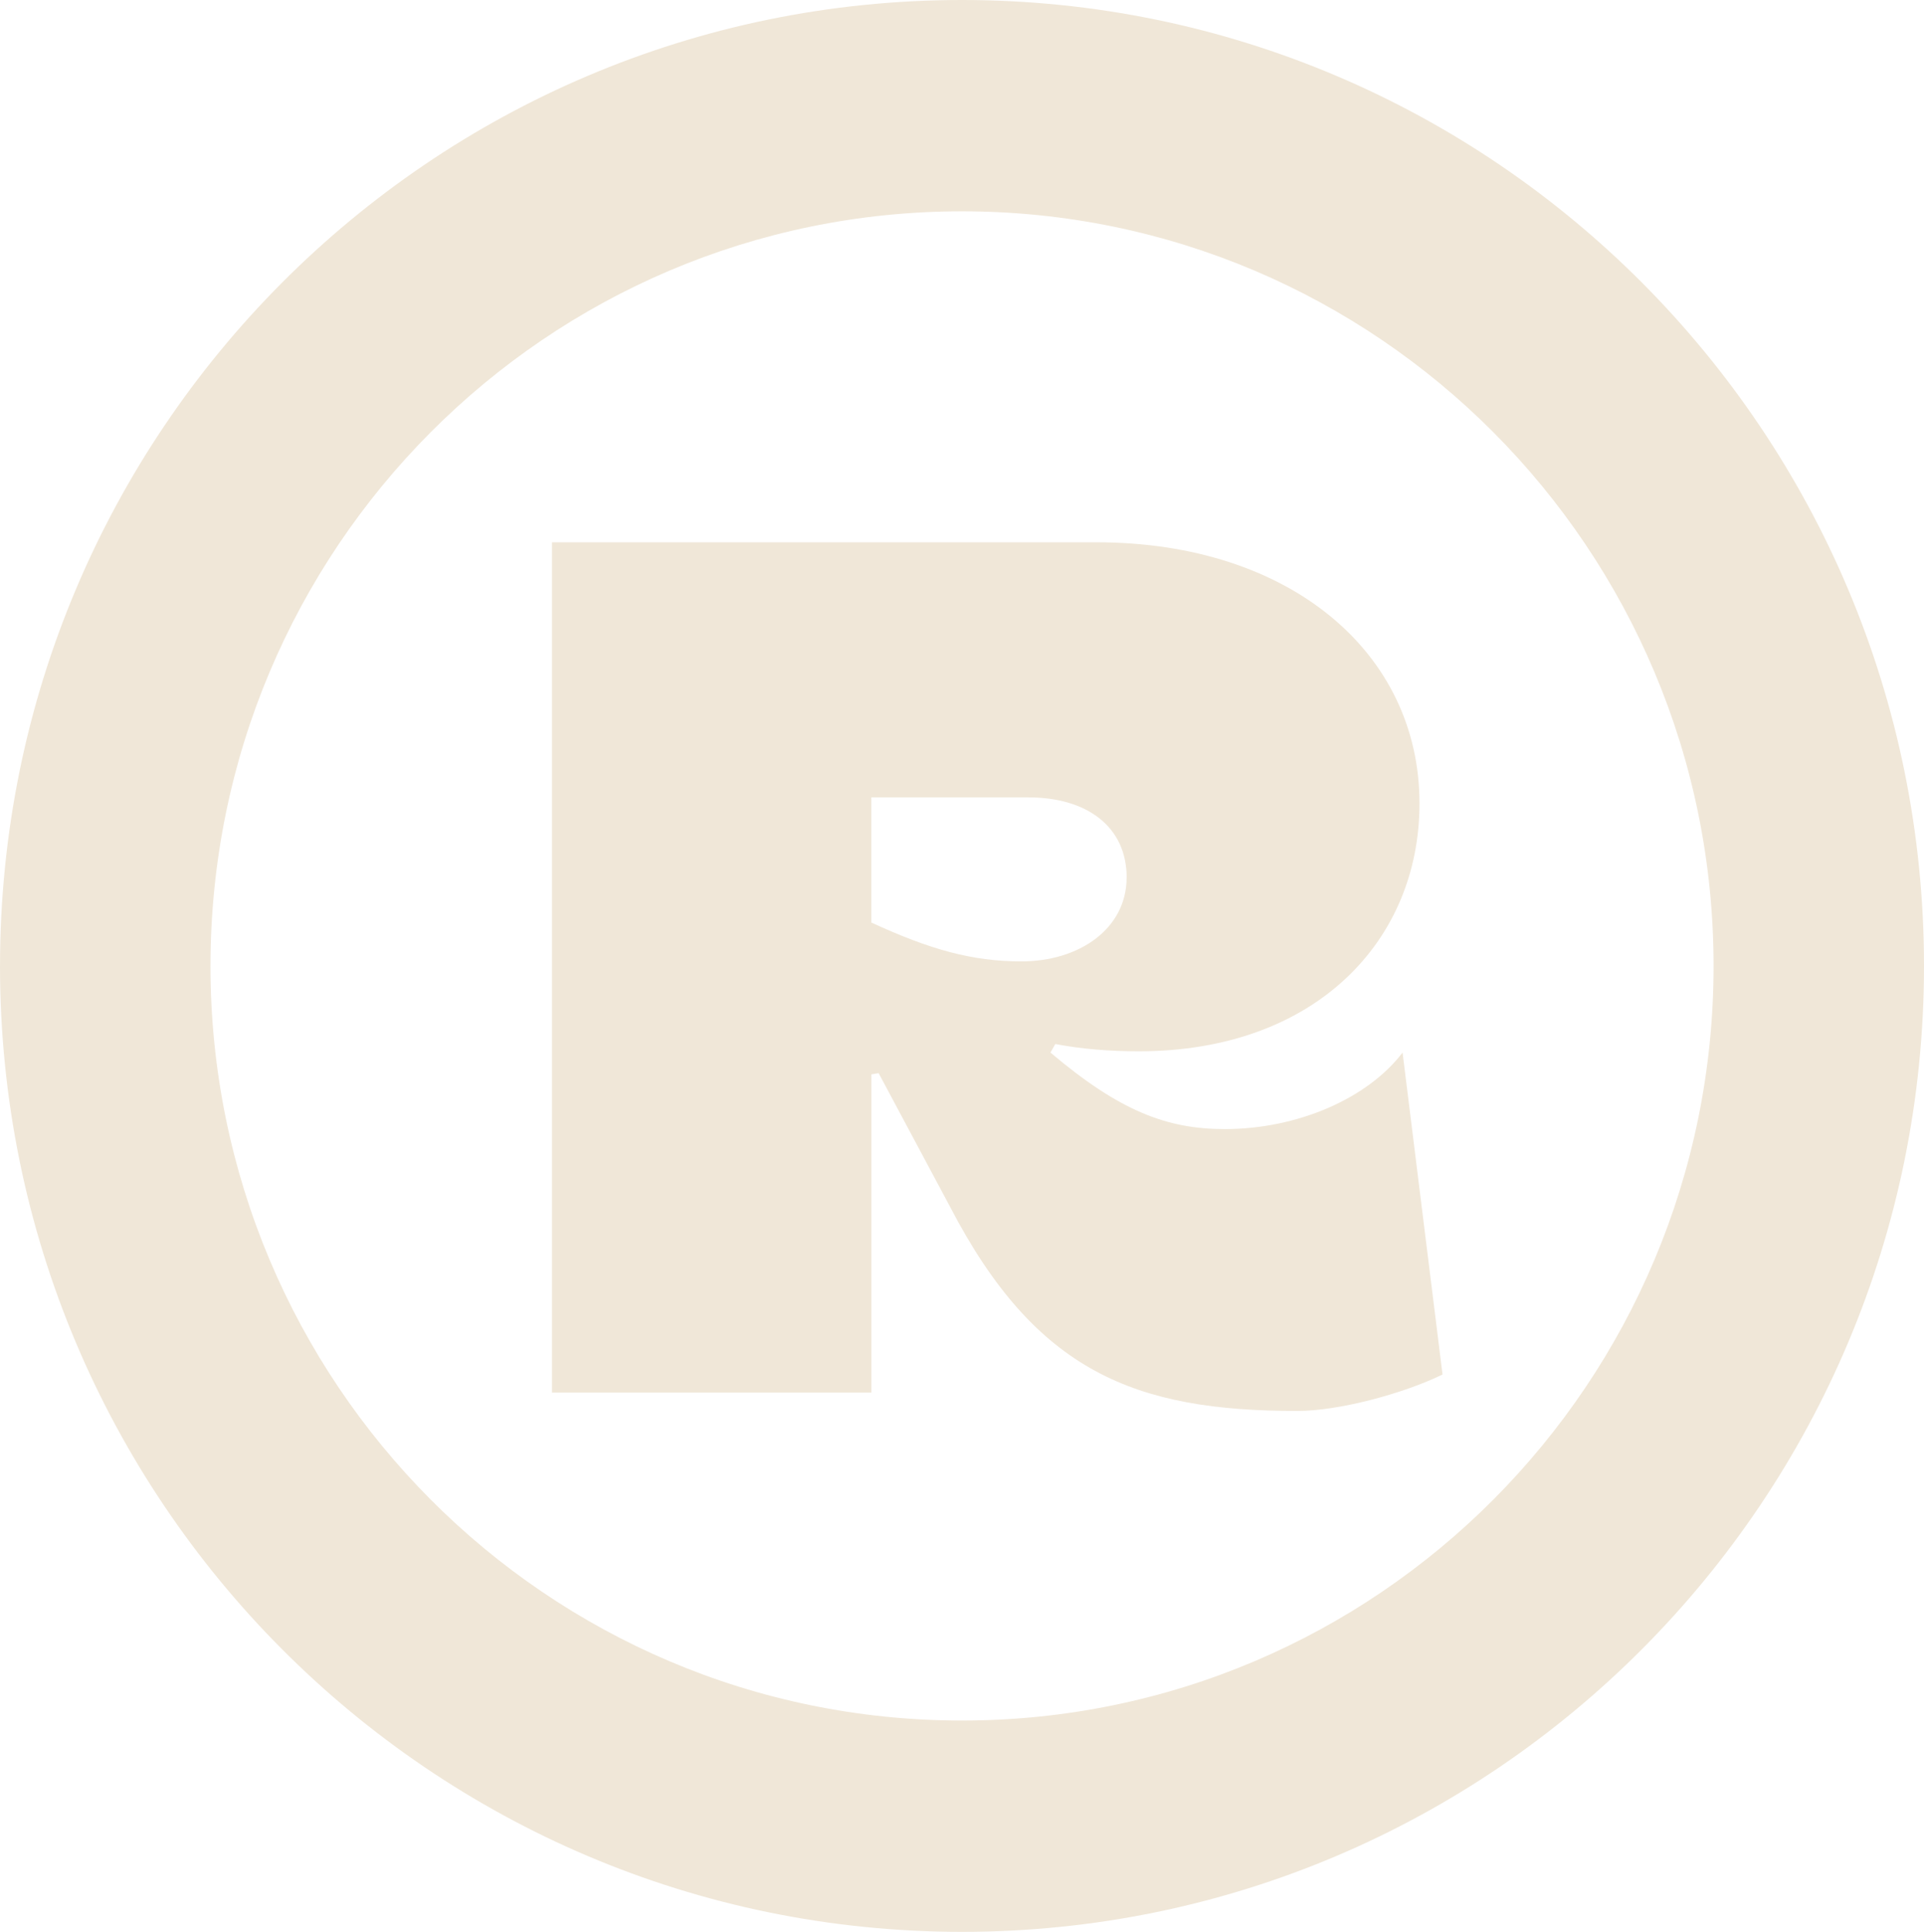
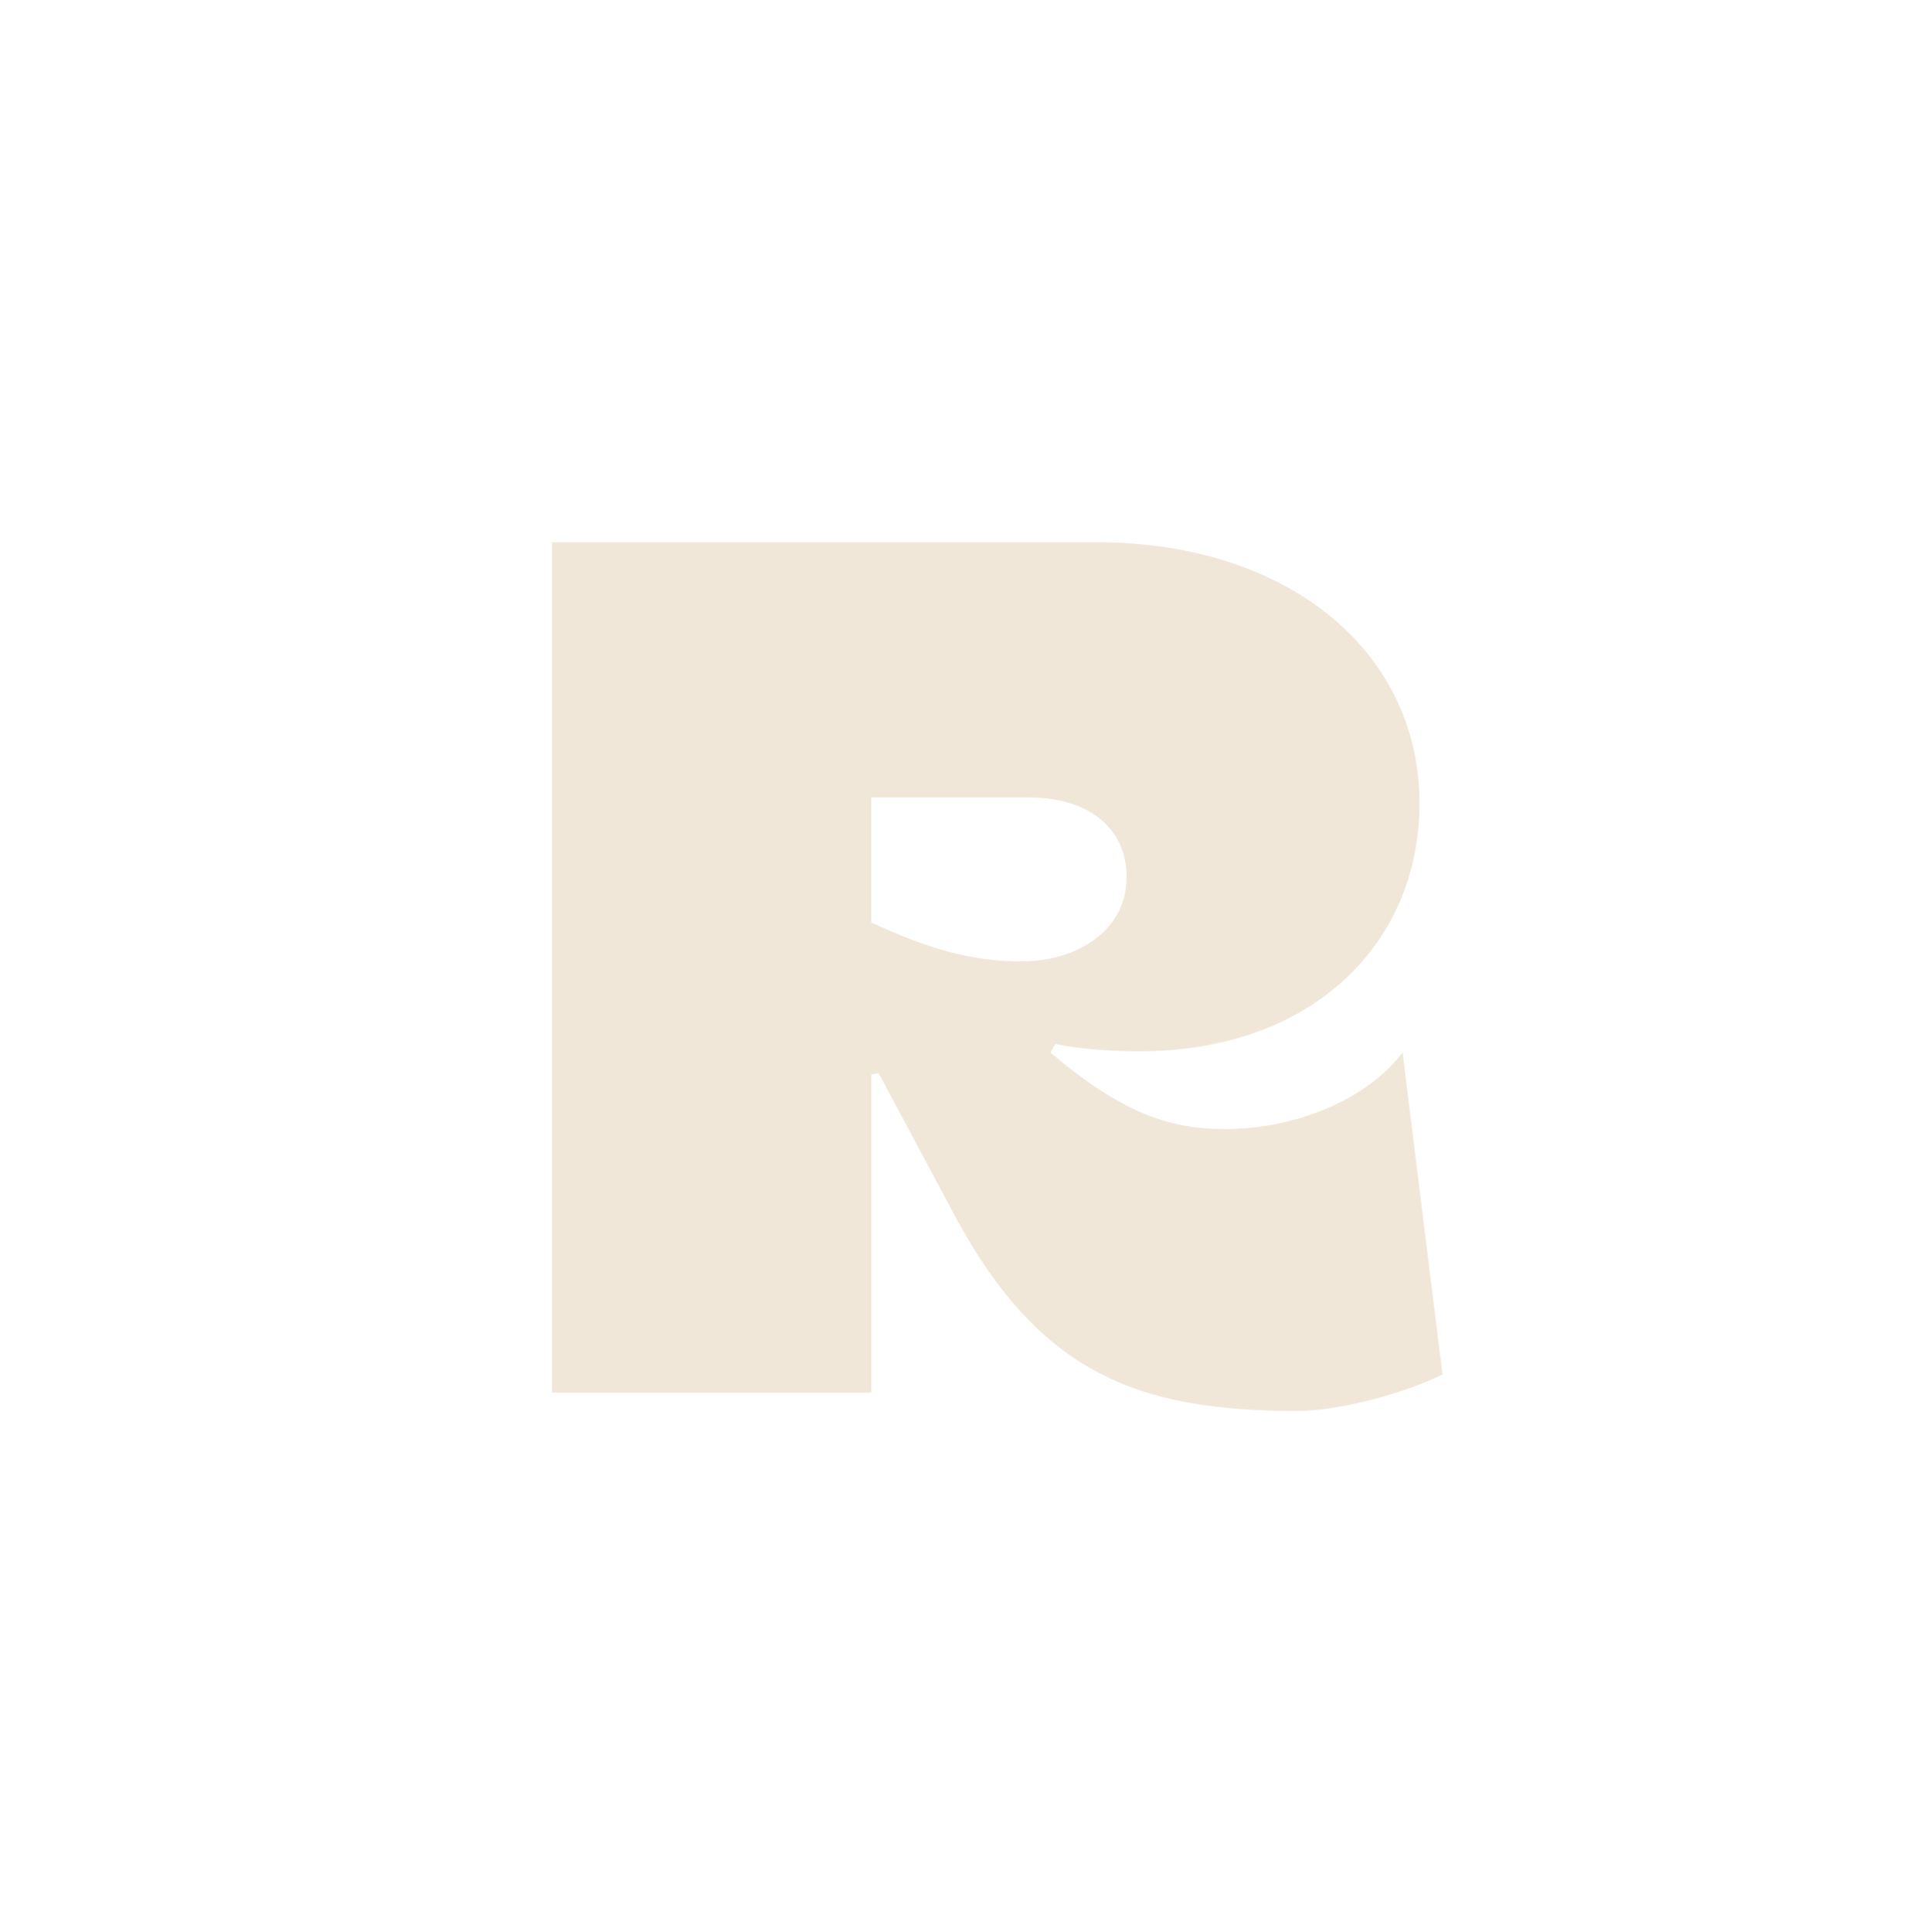
<svg xmlns="http://www.w3.org/2000/svg" fill="none" viewBox="0 0 255 256">
-   <path fill="#F0E7D8" d="M.003 128C.003 57.309 57.088 0 127.504 0 197.921 0 255 57.306 255 128s-57.082 128-127.499 128C57.082 256 0 198.694 0 128zm27.893 0c0 55.228 44.596 99.998 99.605 99.998 55.015 0 99.609-44.77 99.609-99.995 0-55.231-44.594-100-99.606-100-55.015 0-99.606 44.769-99.606 99.997z" />
-   <path fill="#F0E7D8" d="m125.916 159.916-9.465-17.706-.958.16v42.178H73.16V71.862h72.162c25.657 0 42.813 14.65 42.813 34.61 0 18.192-13.794 32.841-37.201 32.841-4.011 0-7.697-.32-11.067-.962l-.643 1.131c9.141 7.727 15.396 10.139 23.092 10.139 9.625 0 18.922-4.028 23.575-10.142l5.296 42.665c-5.296 2.578-13.794 4.83-19.24 4.83-21.488 0-34.631-5.149-46.022-27.04zm23.408-43.624c0-6.765-5.293-10.624-12.992-10.624h-20.848v16.584c7.696 3.542 13.311 5.149 19.881 5.149 7.696 0 13.953-4.344 13.953-11.109z" />
+   <path fill="#F0E7D8" d="m125.916 159.916-9.465-17.706-.958.16v42.178H73.16V71.862h72.162c25.657 0 42.813 14.65 42.813 34.61 0 18.192-13.794 32.841-37.201 32.841-4.011 0-7.697-.32-11.067-.962l-.643 1.131c9.141 7.727 15.396 10.139 23.092 10.139 9.625 0 18.922-4.028 23.575-10.142l5.296 42.665c-5.296 2.578-13.794 4.83-19.24 4.83-21.488 0-34.631-5.149-46.022-27.04zm23.408-43.624c0-6.765-5.293-10.624-12.992-10.624h-20.848v16.584c7.696 3.542 13.311 5.149 19.881 5.149 7.696 0 13.953-4.344 13.953-11.109" />
</svg>